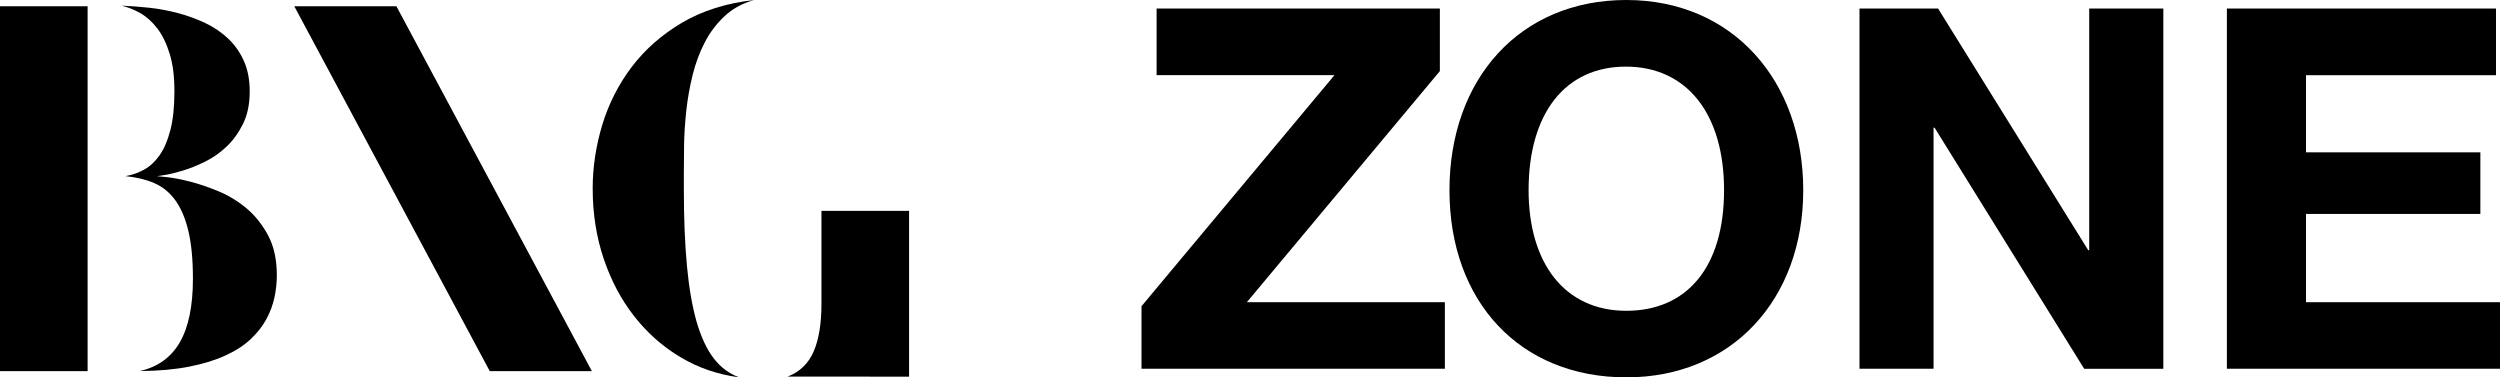
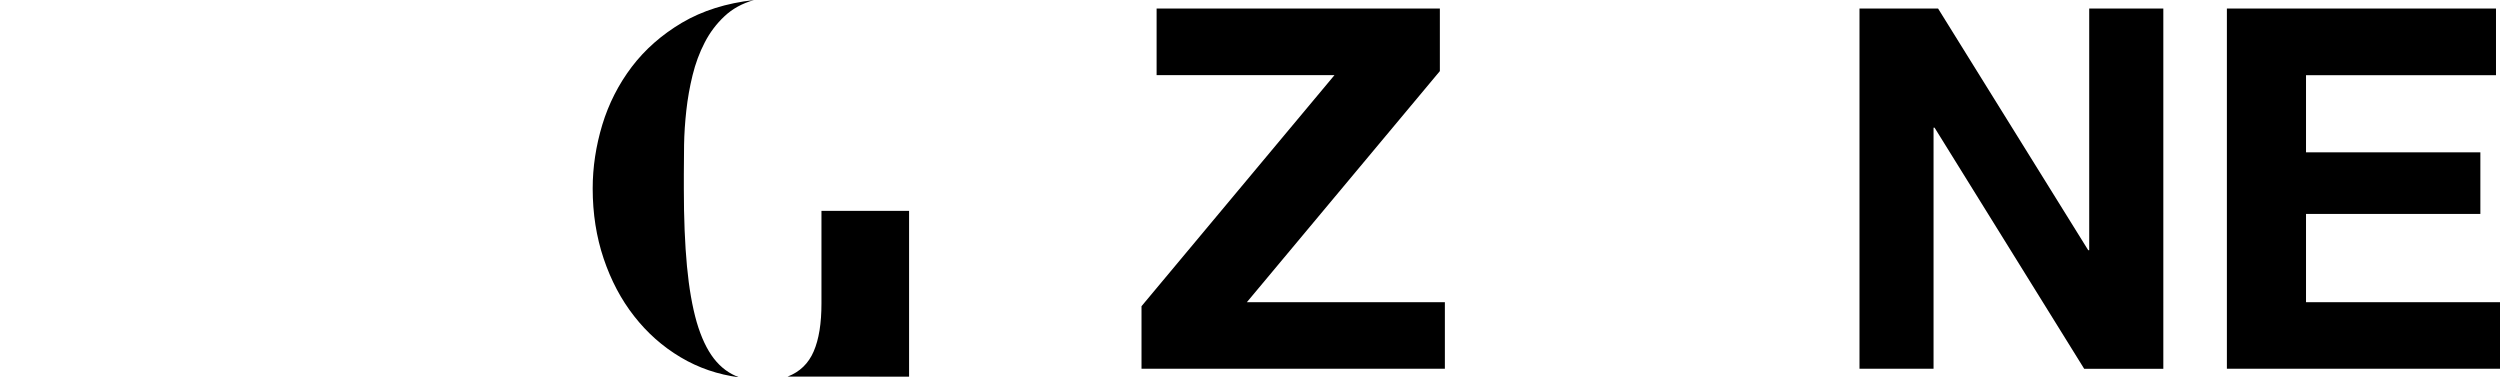
<svg xmlns="http://www.w3.org/2000/svg" id="Layer_1" data-name="Layer 1" viewBox="0 0 424 64">
  <defs>
    <style>
      .cls-1 {
        fill: none;
      }

      .cls-2 {
        clip-path: url(#clippath-1);
      }

      .cls-3 {
        clip-path: url(#clippath-2);
      }

      .cls-4 {
        clip-path: url(#clippath);
      }
    </style>
    <clipPath id="clippath">
      <rect class="cls-1" width="424" height="64" />
    </clipPath>
    <clipPath id="clippath-1">
      <rect class="cls-1" width="424" height="64" />
    </clipPath>
    <clipPath id="clippath-2">
-       <rect class="cls-1" width="424" height="64" />
-     </clipPath>
+       </clipPath>
  </defs>
  <g class="cls-4">
-     <path d="M26.66,29.88c.15,0,.74.06,1.79.18,1.04.12,2.32.37,3.82.75,1.5.38,3.12.94,4.84,1.65,1.73.73,3.32,1.71,4.78,2.94,1.45,1.24,2.66,2.78,3.63,4.62.96,1.84,1.43,4.06,1.43,6.65,0,1.24-.13,2.49-.4,3.76-.27,1.27-.73,2.5-1.37,3.69-.65,1.2-1.53,2.32-2.65,3.38-1.12,1.06-2.54,1.99-4.27,2.78-1.73.8-3.78,1.43-6.16,1.9-2.39.47-5.19.73-8.4.75,3.04-.68,5.3-2.3,6.79-4.86,1.48-2.56,2.23-6.16,2.23-10.78,0-3.27-.26-5.99-.78-8.14-.51-2.15-1.26-3.89-2.23-5.22-.97-1.32-2.16-2.29-3.58-2.89-1.41-.6-3.04-.99-4.86-1.17,1.09-.18,2.13-.54,3.14-1.08,1-.55,1.89-1.37,2.65-2.45.77-1.09,1.38-2.52,1.83-4.27.46-1.75.69-3.94.69-6.57s-.27-4.63-.8-6.36c-.53-1.74-1.23-3.18-2.1-4.32-.87-1.13-1.84-2-2.89-2.6-1.07-.6-2.12-1.02-3.19-1.26,1.48.06,3.04.17,4.69.35,1.65.18,3.27.48,4.89.91,1.6.42,3.14.99,4.62,1.68,1.47.7,2.77,1.58,3.88,2.63,1.12,1.06,2.02,2.33,2.68,3.8.66,1.47.99,3.2.99,5.17,0,2.12-.37,3.95-1.12,5.48-.76,1.53-1.69,2.83-2.81,3.89-1.12,1.06-2.34,1.91-3.67,2.56-1.32.65-2.57,1.15-3.73,1.5-1.17.35-2.16.6-2.98.73-.83.14-1.29.2-1.37.2M0,1.06h14.86v61.88H0V1.06Z" />
-   </g>
-   <polygon points="49.91 1.06 67.23 1.06 100.38 62.94 83.06 62.94 49.91 1.06" />
+     </g>
  <g class="cls-2">
    <path d="M133.58,63.87c2.07-.8,3.54-2.22,4.42-4.27.89-2.05,1.32-4.76,1.32-8.11v-15.73h14.86v28.12M125.4,64c-3.63-.47-6.96-1.61-9.99-3.42-3.04-1.81-5.65-4.13-7.86-6.96-2.22-2.83-3.93-6.08-5.17-9.76-1.24-3.68-1.86-7.65-1.86-11.89,0-3.63.55-7.23,1.63-10.81,1.09-3.58,2.76-6.86,4.99-9.81,2.25-2.96,5.09-5.46,8.53-7.5,3.45-2.03,7.52-3.32,12.2-3.84-1.98.56-3.64,1.47-4.99,2.74-1.36,1.27-2.48,2.75-3.36,4.46-.89,1.71-1.57,3.56-2.06,5.55-.49,1.99-.84,3.99-1.06,5.99-.22,2-.35,3.94-.38,5.81-.03,1.87-.04,3.54-.04,5.01v2.47c0,5.01.18,9.38.53,13.11.35,3.73.91,6.89,1.65,9.48.76,2.59,1.73,4.65,2.92,6.19,1.19,1.53,2.63,2.59,4.31,3.18" />
  </g>
  <path d="M196.16,1.45v11.29h30.17l-32.73,39.19v10.61h51.45v-11.29h-33.58l32.73-39.19V1.45h-48.03ZM354.33,1.45v40.98h-.17L328.7,1.45h-13.33v61.09h12.56V21.65h.17l25.38,40.9h13.42V1.45h-12.56ZM377.68,1.45v61.09h46.32v-11.29h-32.9v-14.97h29.57v-10.44h-29.57v-13.09h32.22V1.45h-45.64Z" />
  <g class="cls-3">
    <path d="M275.83,52.71c-10.51,0-16.58-8.13-16.58-20.45,0-13.09,6.24-20.96,16.49-20.96s16.66,7.87,16.66,20.96-6.32,20.45-16.58,20.45M275.83,64c17.86,0,30-13.18,30-31.74S293.86,0,275.83,0s-30,13.35-30,32.26,11.96,31.74,30,31.74" />
  </g>
</svg>